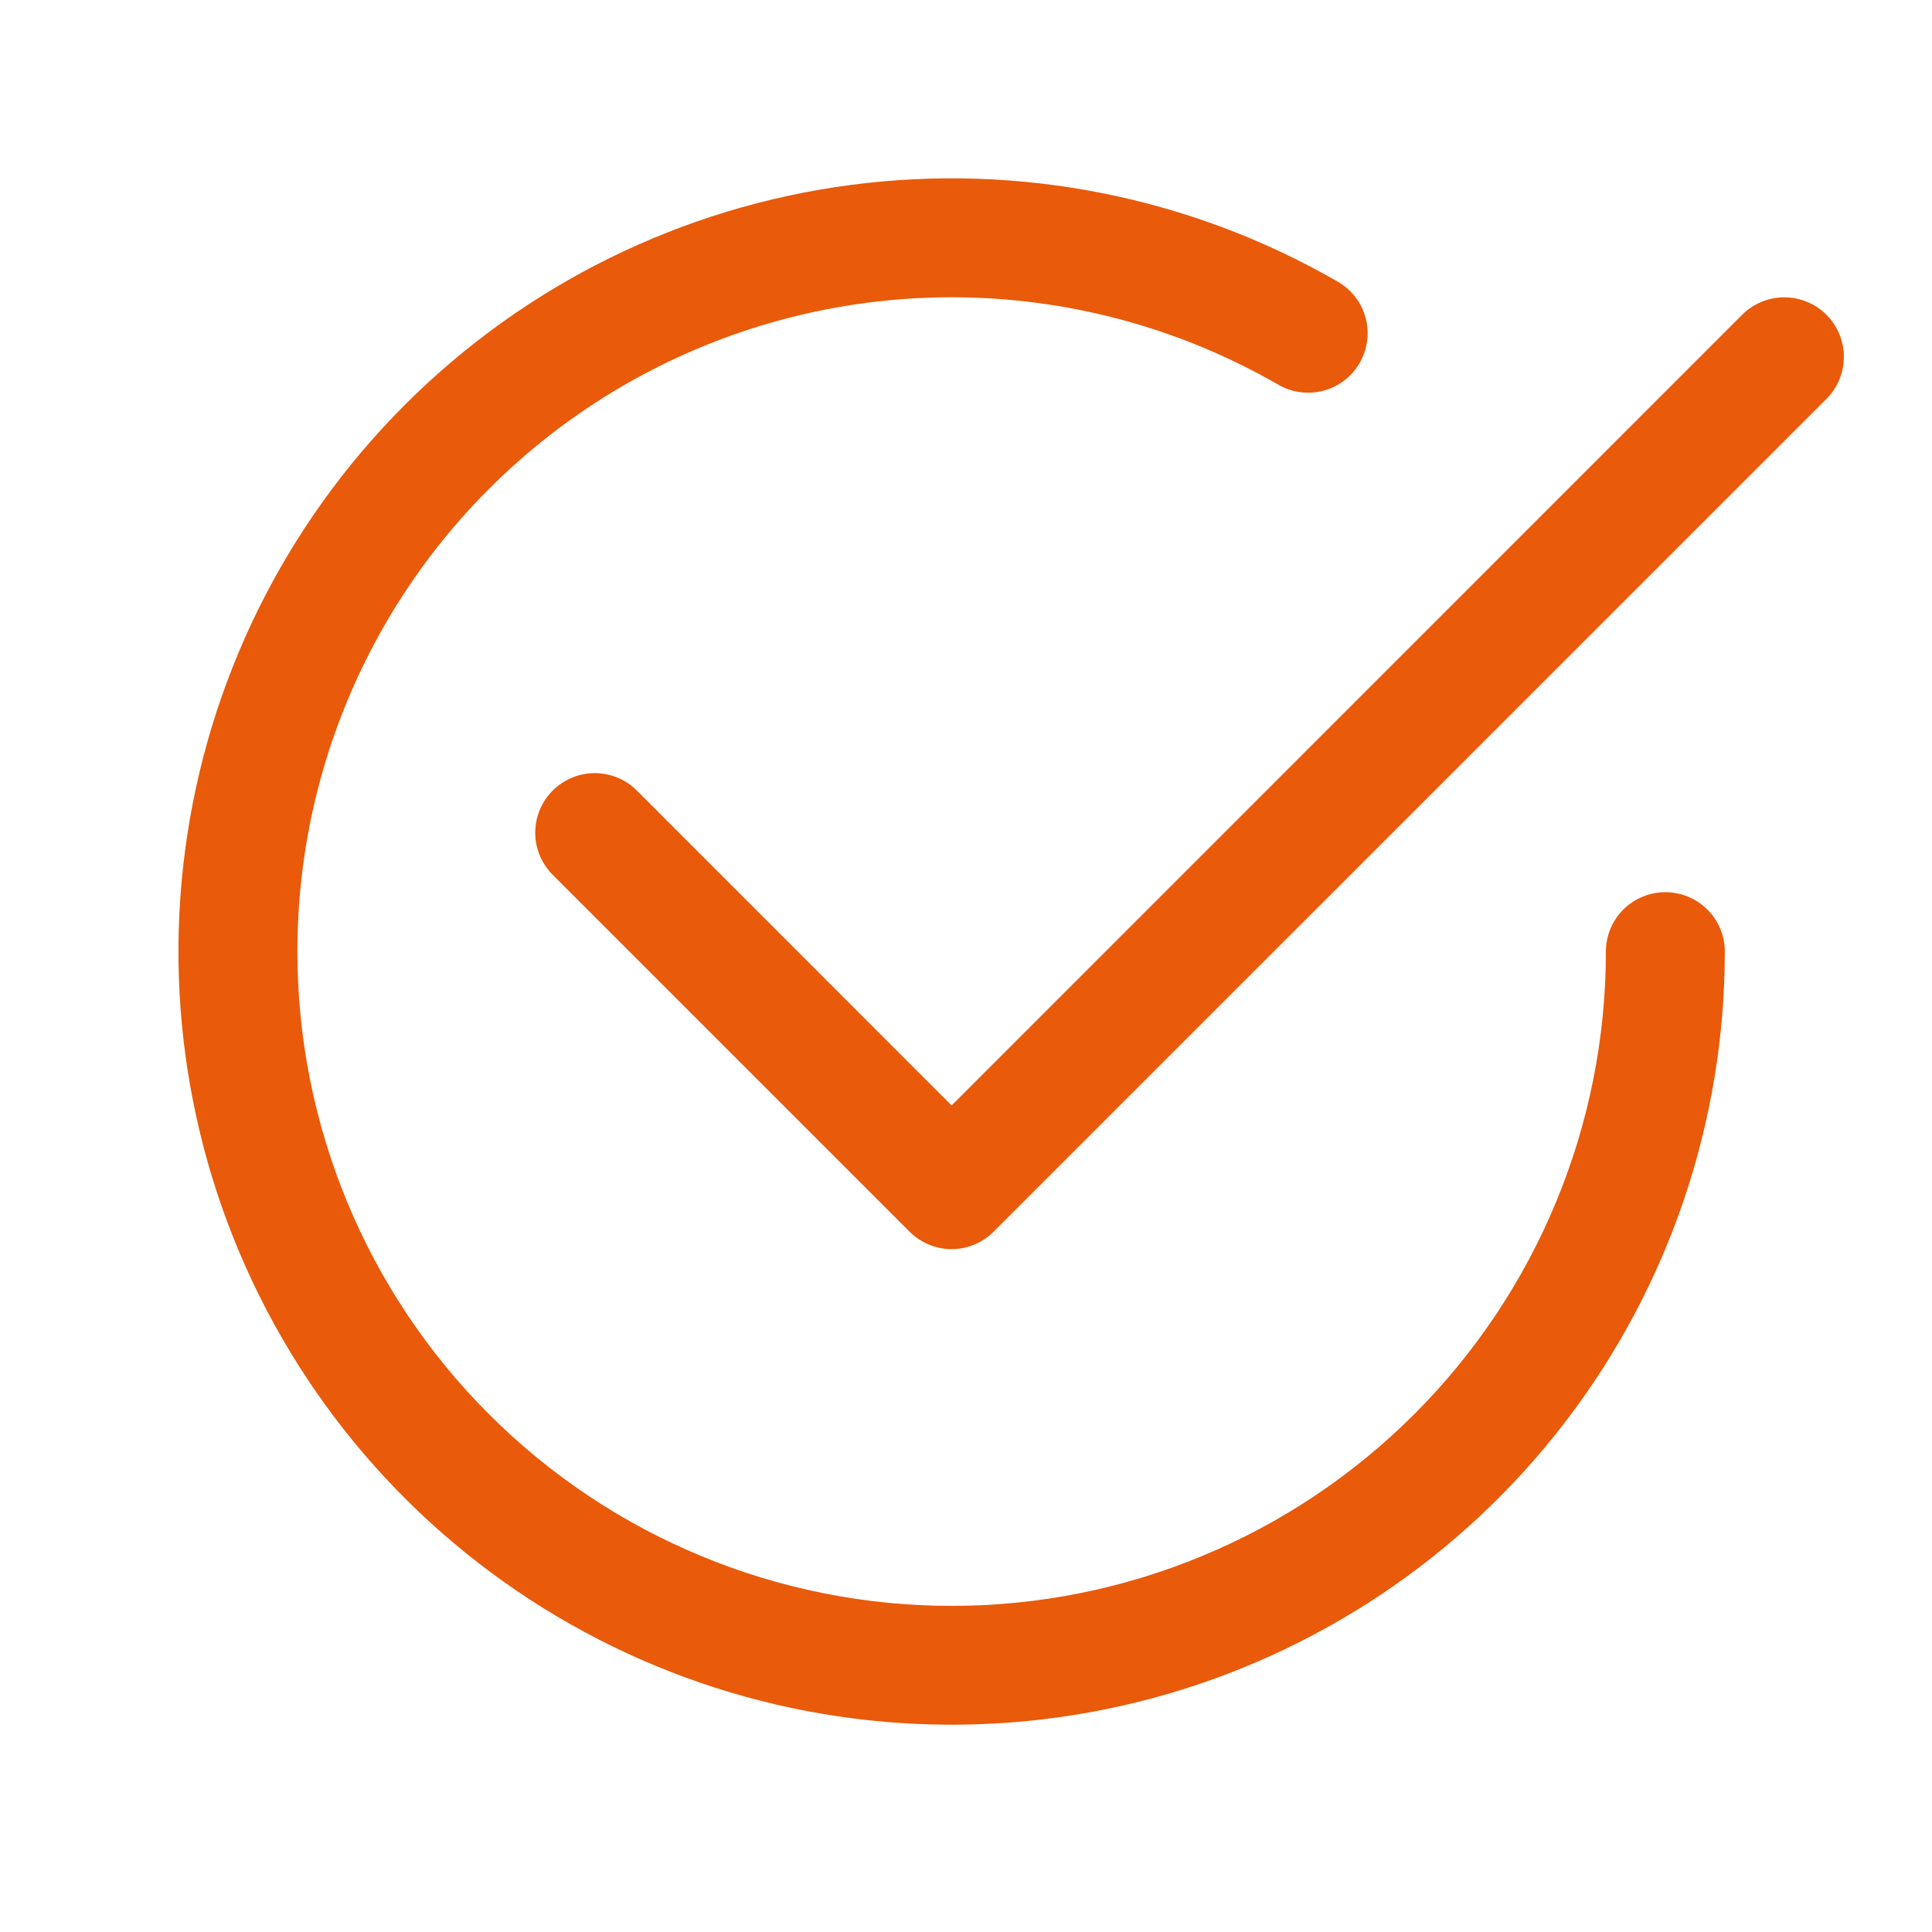
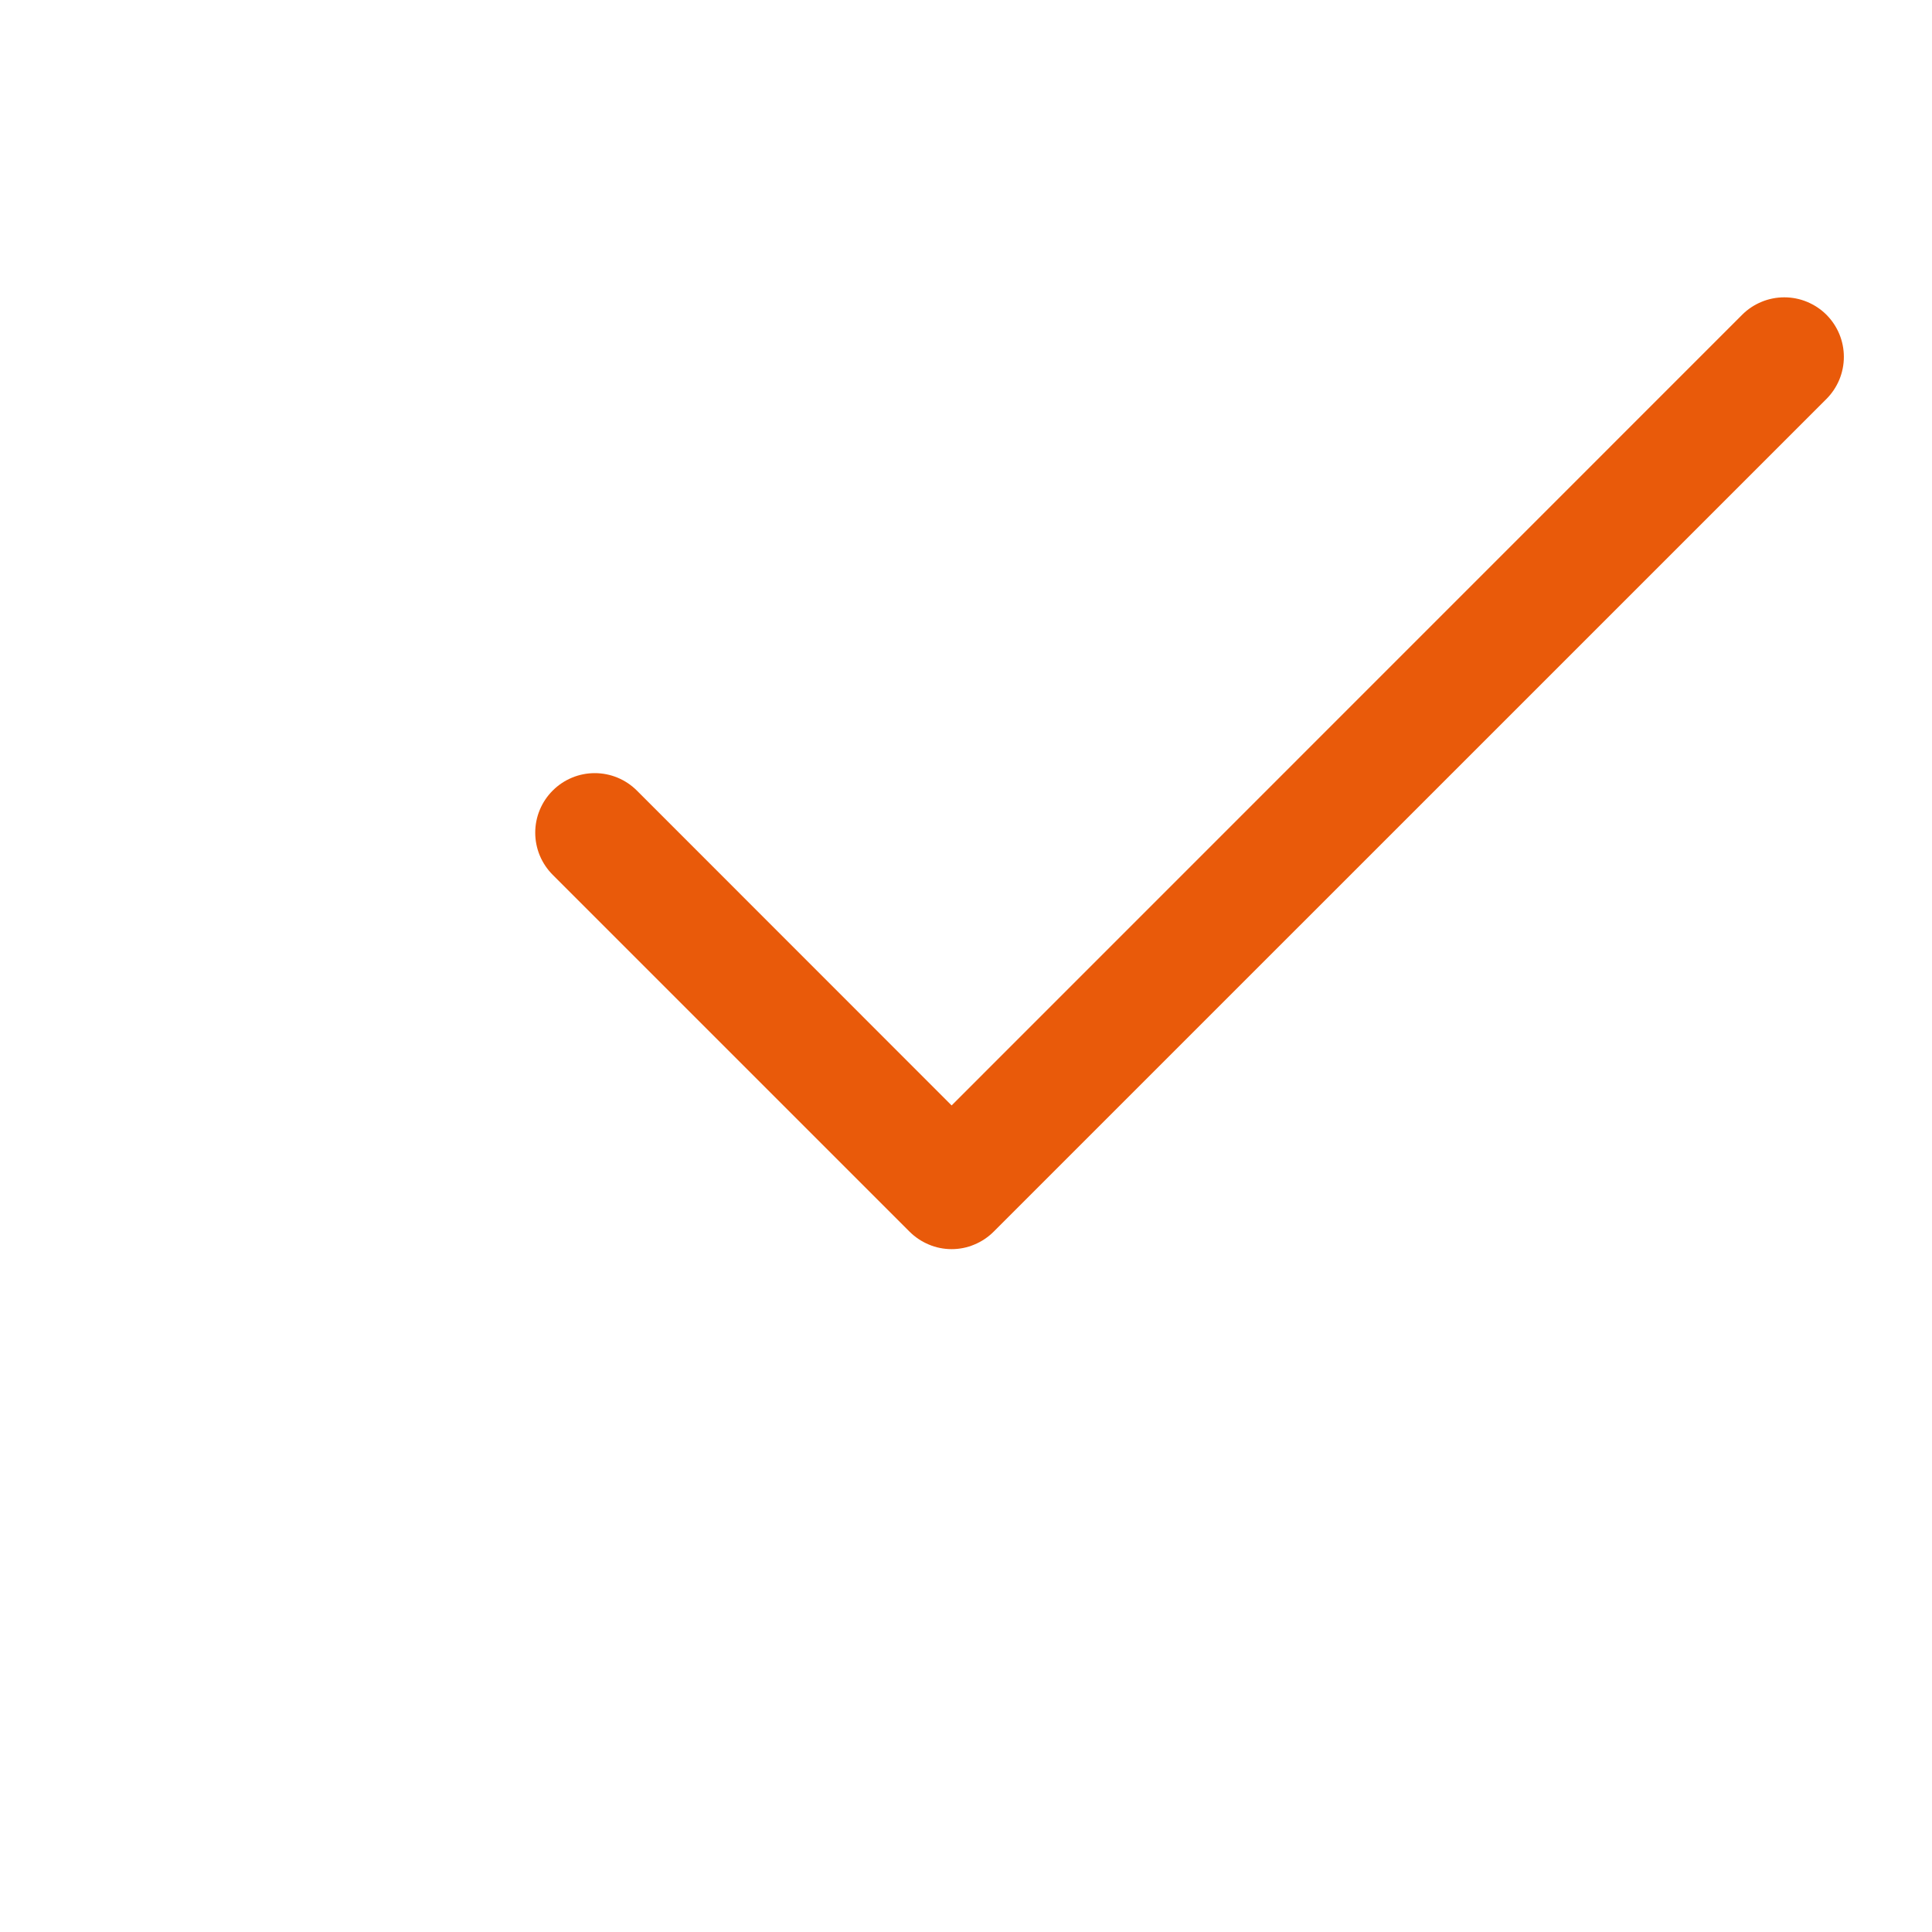
<svg xmlns="http://www.w3.org/2000/svg" width="29" height="29" viewBox="0 0 29 29" fill="none">
-   <path d="M4.464 14.284C4.463 12.56 4.917 10.867 5.779 9.373C6.641 7.88 7.88 6.64 9.373 5.778C10.866 4.916 12.56 4.462 14.284 4.462C16.008 4.462 17.701 4.916 19.194 5.778C19.399 5.894 19.642 5.925 19.87 5.863C20.097 5.802 20.291 5.652 20.409 5.448C20.527 5.244 20.559 5.002 20.499 4.774C20.439 4.546 20.291 4.351 20.087 4.232C17.875 2.954 15.303 2.443 12.77 2.776C10.236 3.109 7.884 4.269 6.078 6.076C4.271 7.882 3.111 10.234 2.778 12.767C2.444 15.3 2.956 17.872 4.233 20.085C5.51 22.298 7.482 24.027 9.842 25.005C12.202 25.983 14.819 26.154 17.287 25.494C19.755 24.832 21.936 23.376 23.491 21.349C25.047 19.322 25.89 16.839 25.89 14.284C25.89 14.047 25.796 13.82 25.629 13.653C25.461 13.486 25.234 13.392 24.997 13.392C24.761 13.392 24.534 13.486 24.366 13.653C24.199 13.82 24.105 14.047 24.105 14.284C24.105 16.889 23.07 19.387 21.228 21.228C19.387 23.07 16.889 24.105 14.284 24.105C11.68 24.105 9.182 23.07 7.34 21.228C5.498 19.387 4.464 16.889 4.464 14.284Z" fill="#E95A0A" />
  <path d="M27.415 5.989C27.498 5.906 27.564 5.807 27.609 5.699C27.654 5.59 27.677 5.474 27.677 5.357C27.677 5.239 27.654 5.123 27.609 5.014C27.564 4.906 27.498 4.807 27.415 4.724C27.332 4.641 27.233 4.576 27.125 4.531C27.017 4.486 26.9 4.463 26.783 4.463C26.666 4.463 26.549 4.486 26.441 4.531C26.332 4.576 26.234 4.641 26.151 4.724L14.284 16.593L9.56 11.867C9.477 11.784 9.378 11.718 9.27 11.673C9.161 11.628 9.045 11.605 8.928 11.605C8.81 11.605 8.694 11.628 8.586 11.673C8.477 11.718 8.379 11.784 8.296 11.867C8.213 11.95 8.147 12.048 8.102 12.157C8.057 12.265 8.034 12.381 8.034 12.499C8.034 12.616 8.057 12.732 8.102 12.841C8.147 12.949 8.213 13.048 8.296 13.131L13.652 18.487C13.735 18.57 13.834 18.636 13.942 18.681C14.05 18.727 14.167 18.75 14.284 18.75C14.402 18.75 14.518 18.727 14.626 18.681C14.735 18.636 14.833 18.57 14.916 18.487L27.415 5.989Z" fill="#E95A0A" />
</svg>